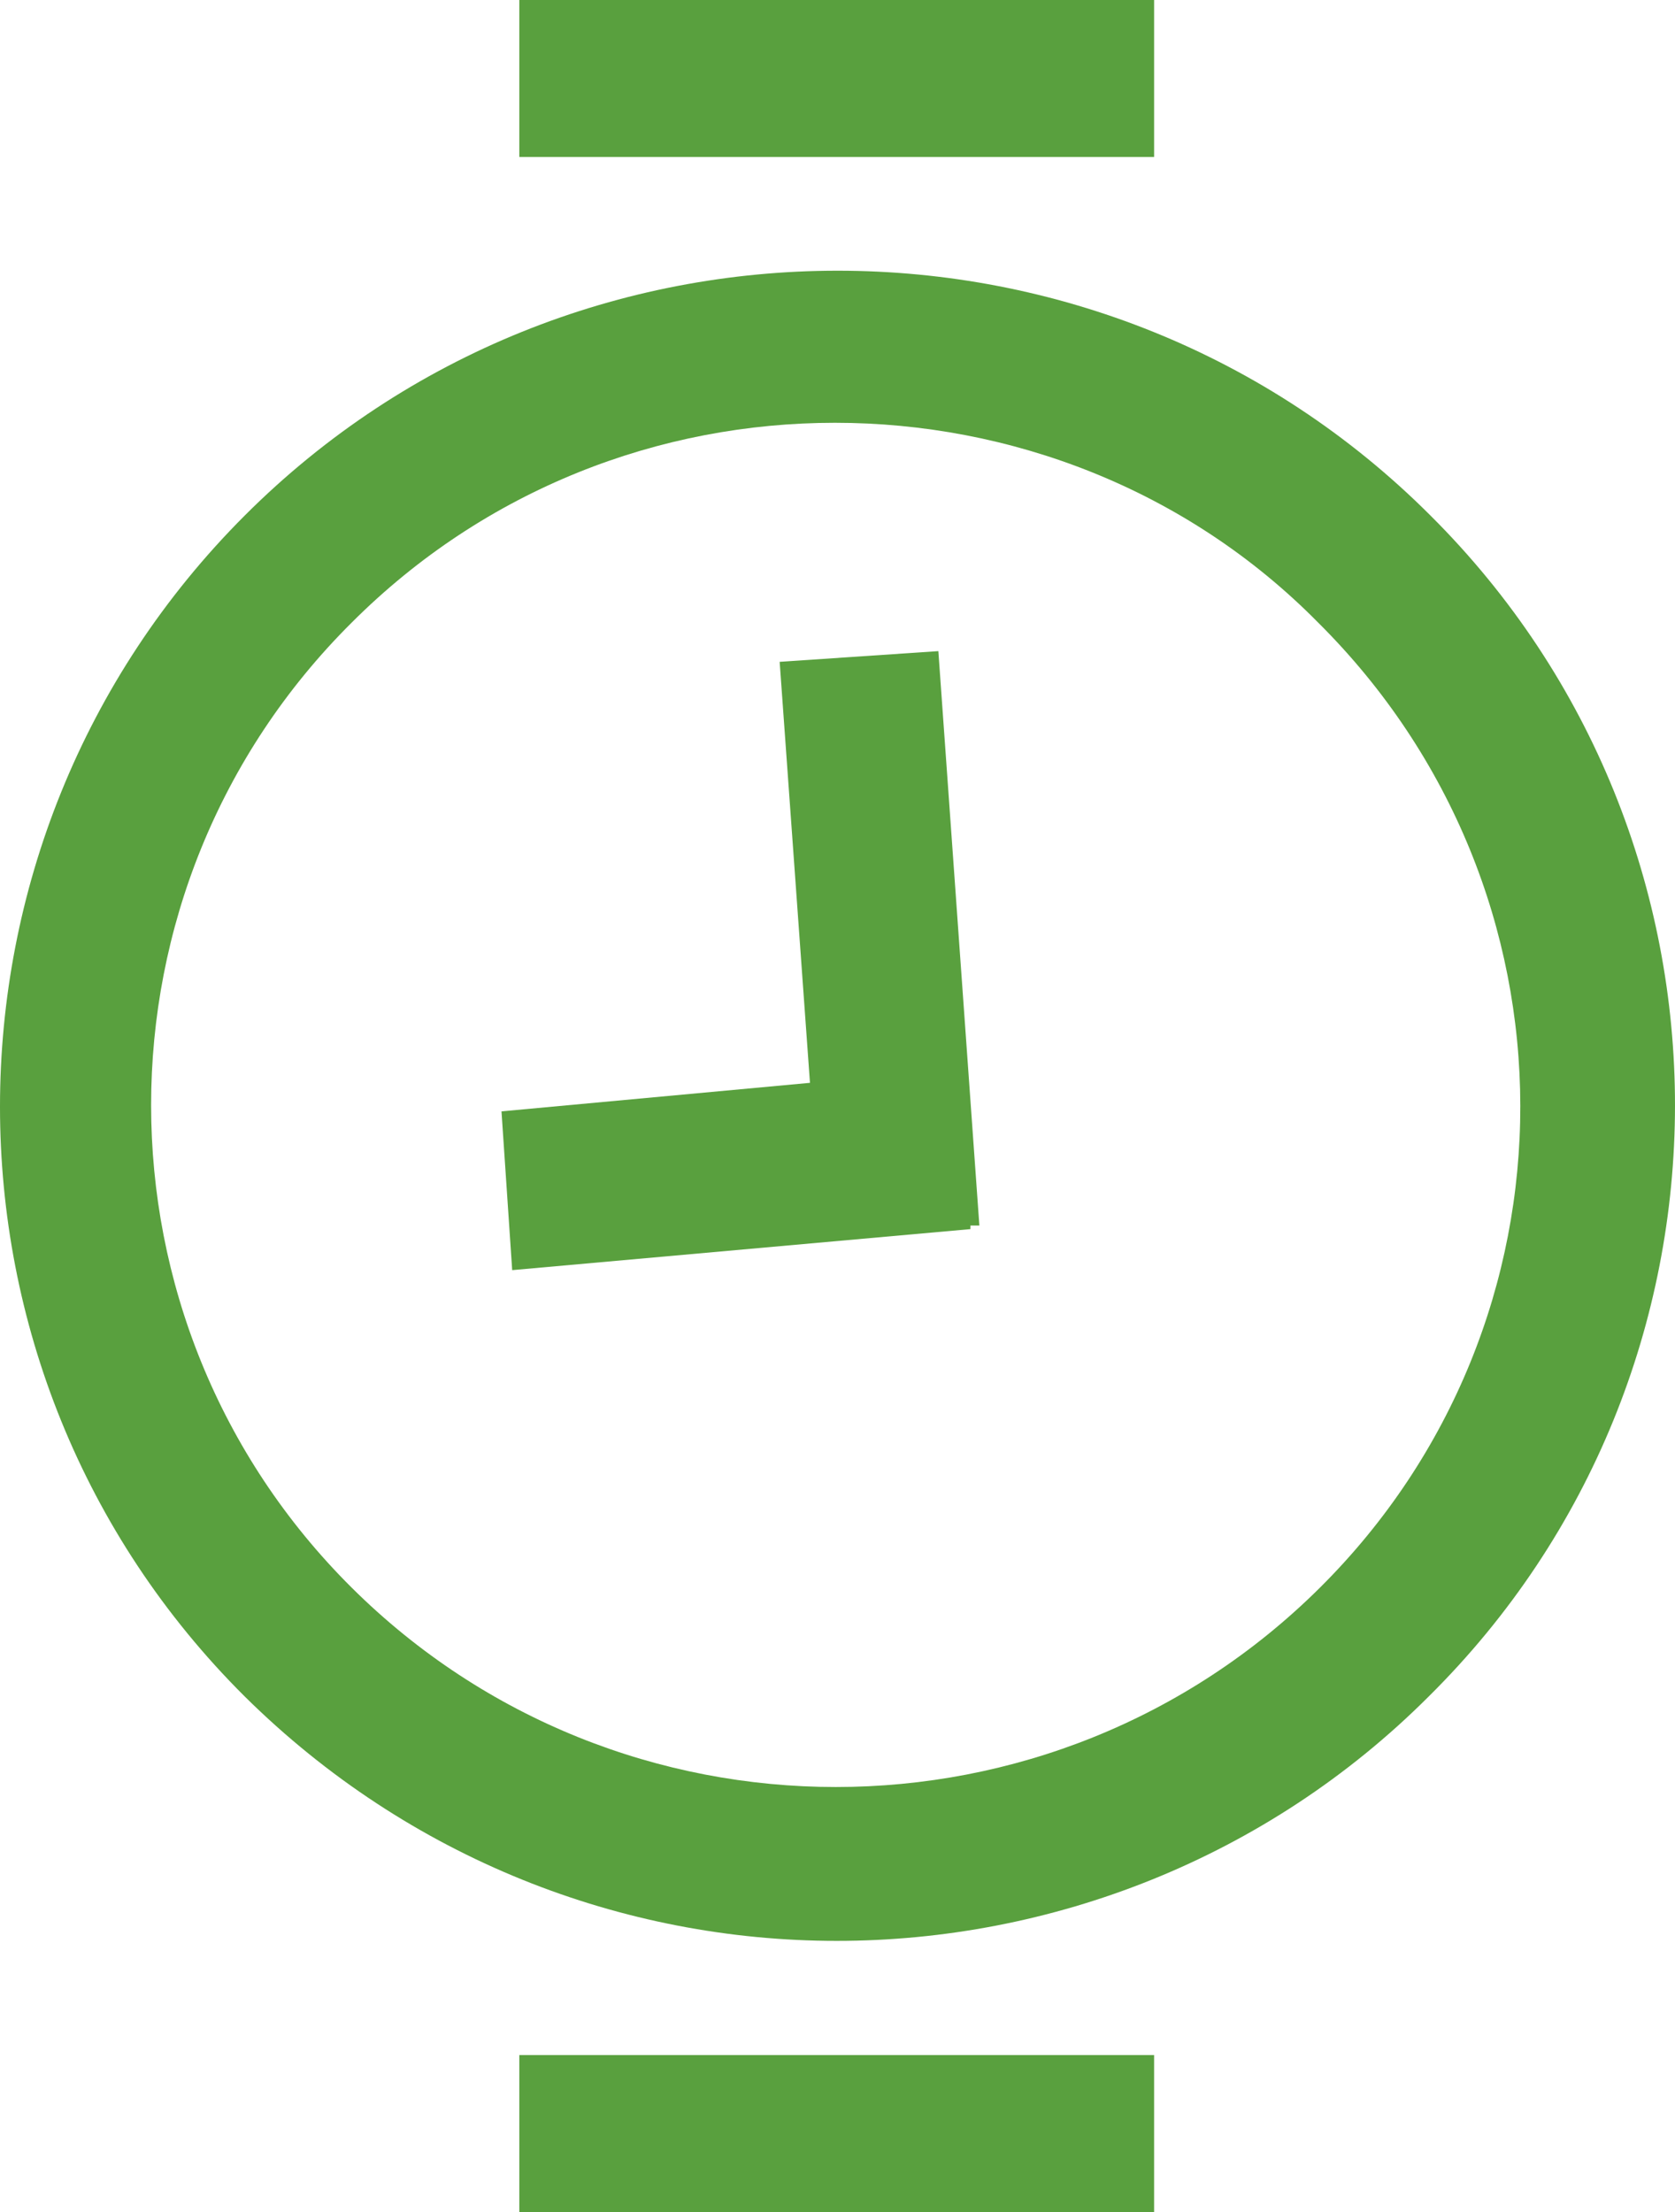
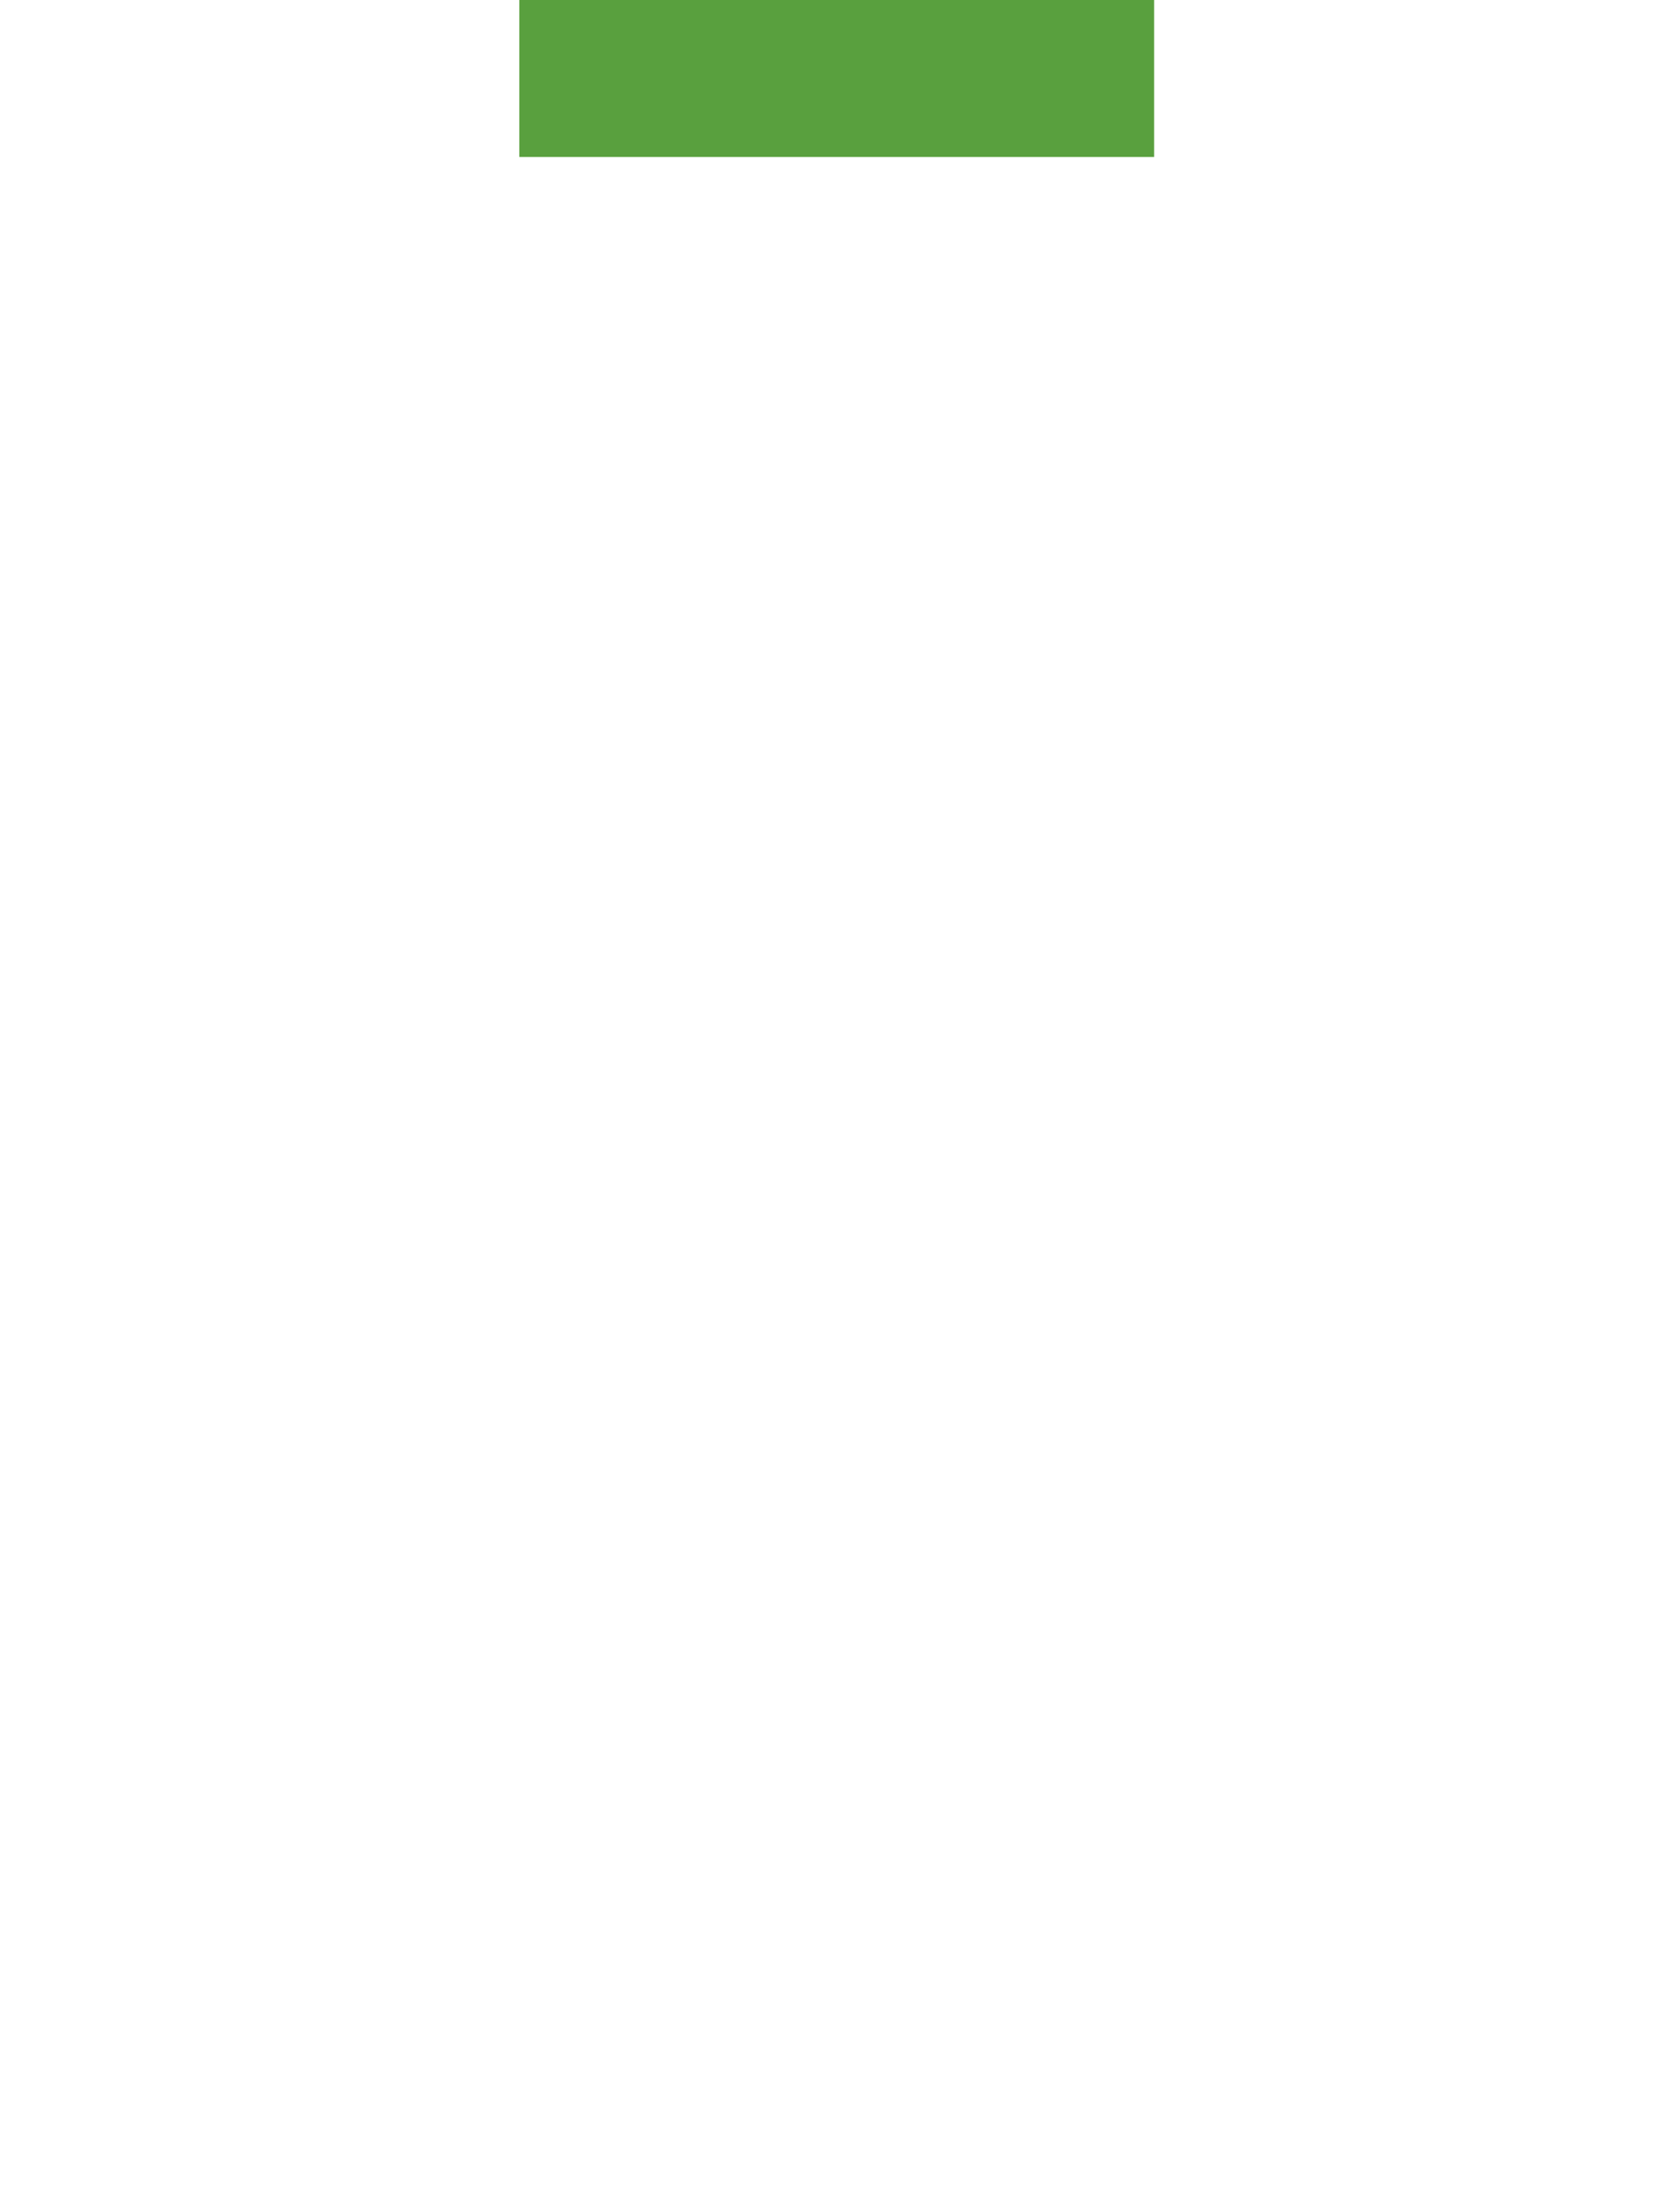
<svg xmlns="http://www.w3.org/2000/svg" preserveAspectRatio="xMidYMid meet" data-bbox="53.075 38 93.938 124" viewBox="53.075 38 93.938 124" data-type="color" role="presentation" aria-hidden="true">
  <defs>
    <style>#comp-jibfnh22 svg [data-color="1"] {fill: #59A03E;}
#comp-jibfnh22 svg [data-color="2"] {fill: #59A03E;}</style>
  </defs>
  <g>
    <path fill="#59A03E" d="M117.8 38v8.8H82.2V38h35.6z" data-color="1" />
-     <path fill="#59A03E" d="M117.8 153.2v8.8H82.2v-8.8h35.6z" data-color="1" />
-     <path d="M133.3 66.9c-18.3-18.3-48.2-18.3-66.5 0-18.3 18.3-18.3 48 0 66.2 9.2 9.1 21.2 13.7 33.2 13.7s24.1-4.6 33.2-13.7c18.4-18.2 18.4-48 .1-66.2zm-6.2 60.1c-15 14.9-39.3 14.9-54.3 0s-15-39.2 0-54.1c7.5-7.5 17.3-11.2 27.1-11.2s19.7 3.7 27.1 11.2c15.1 15 15.1 39.2.1 54.1z" fill="#59A03E" data-color="1" />
-     <path fill="#59A03E" d="M105.7 74.5l-8.9.6 1.7 23.6-17.3 1.6.6 8.9 25.7-2.3v-.2h.5l-2.3-32.2z" data-color="2" />
  </g>
</svg>